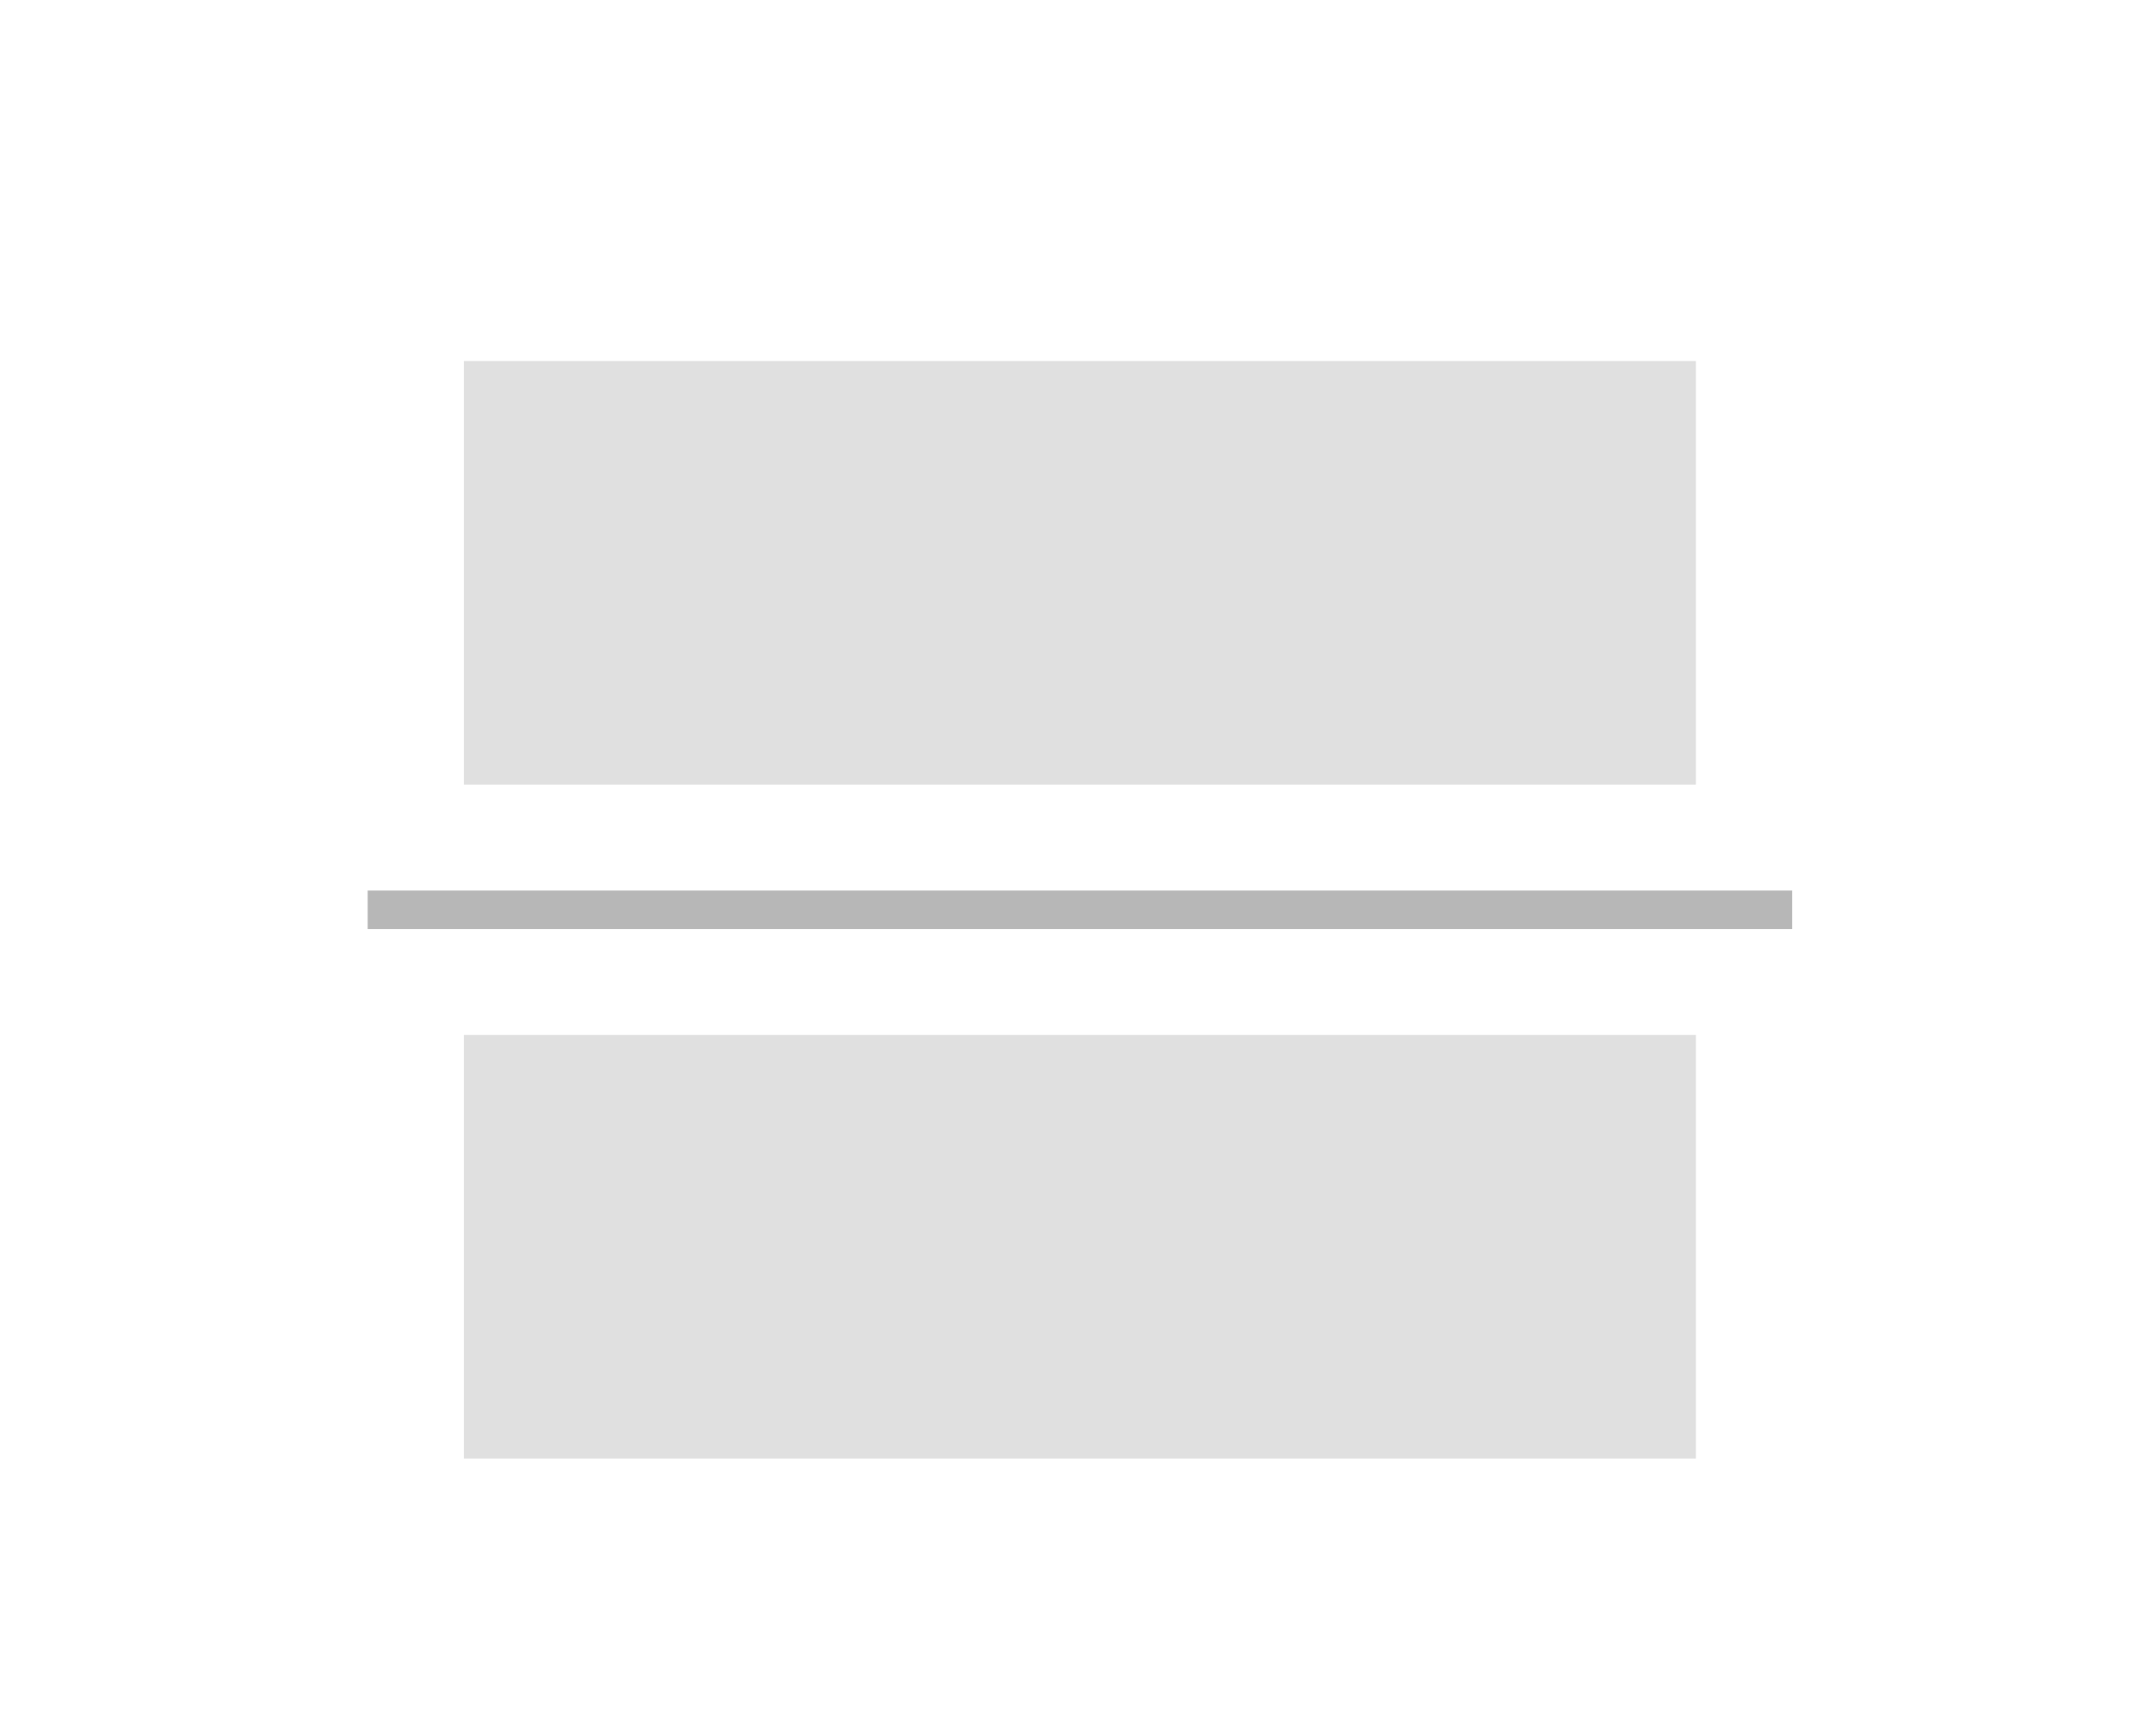
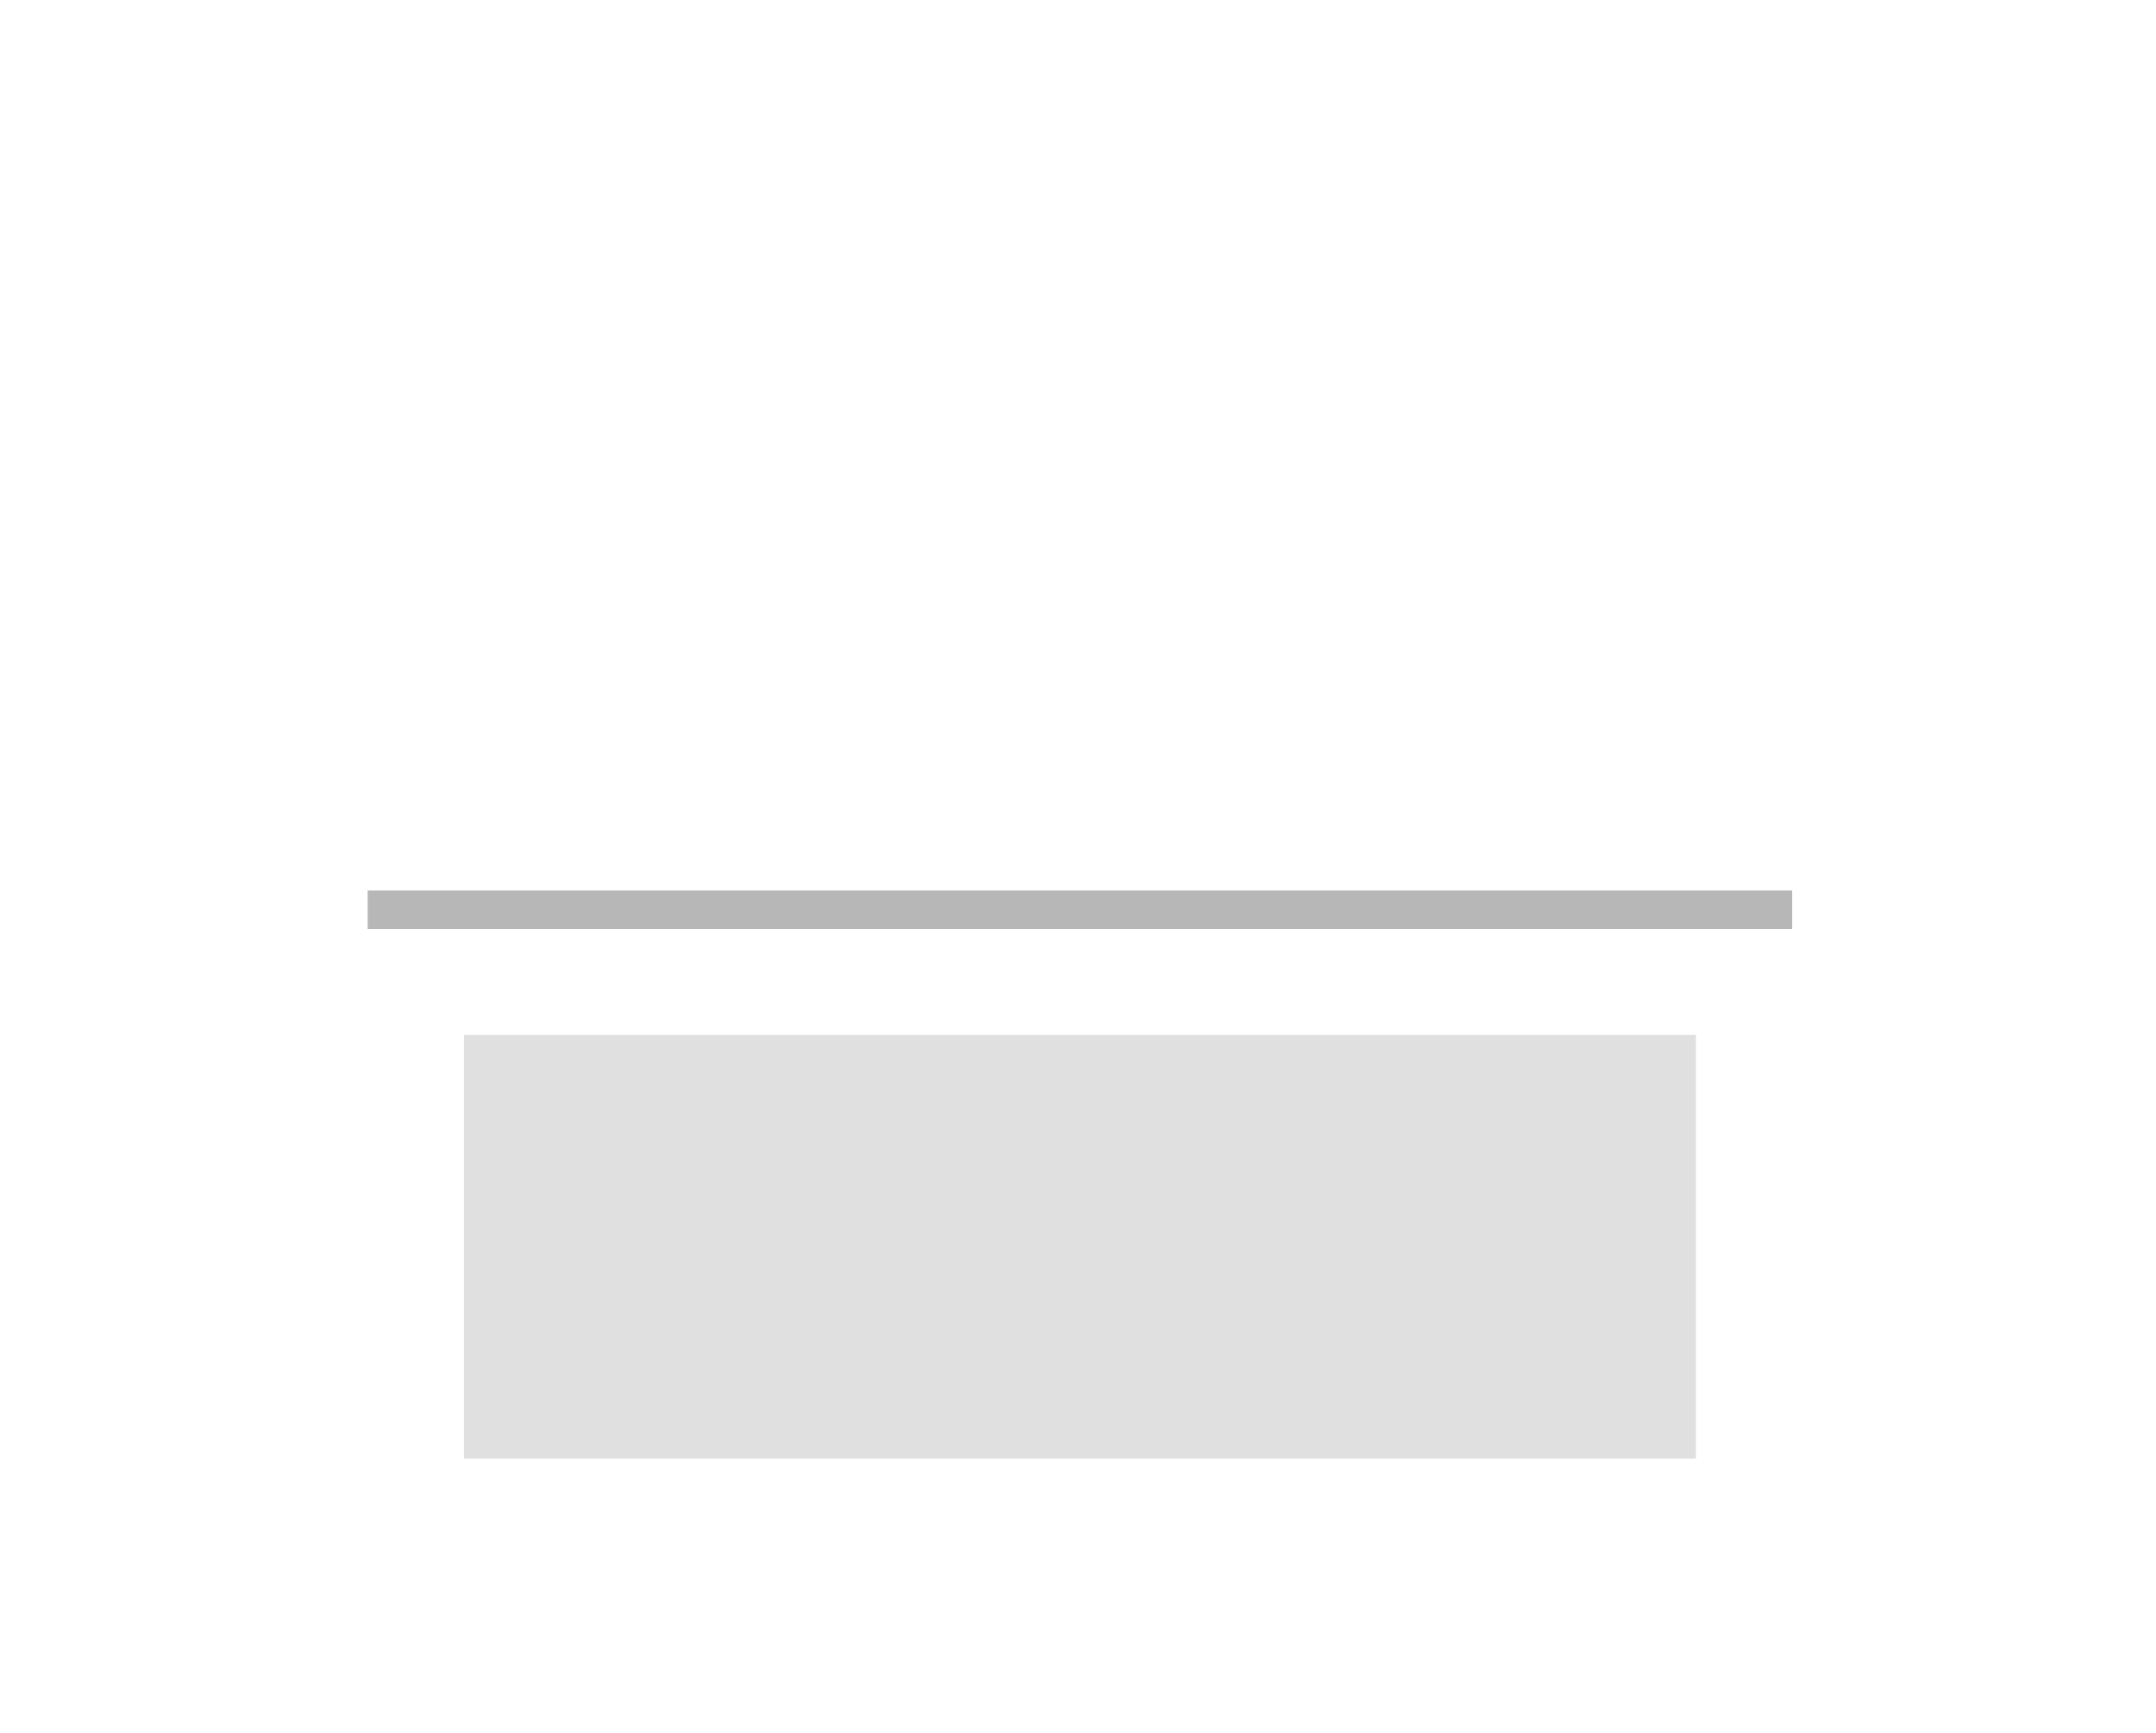
<svg xmlns="http://www.w3.org/2000/svg" viewBox="0 0 224 180">
  <defs>
    <style>.a{fill:#e0e0e0;}.b{fill:#b7b7b7;}</style>
  </defs>
  <title>divider</title>
-   <rect class="a" x="48.2" y="37.5" width="128" height="44" />
  <rect class="b" x="38.2" y="92.5" width="148" height="4" />
  <rect class="a" x="48.2" y="107.5" width="128" height="44" />
</svg>